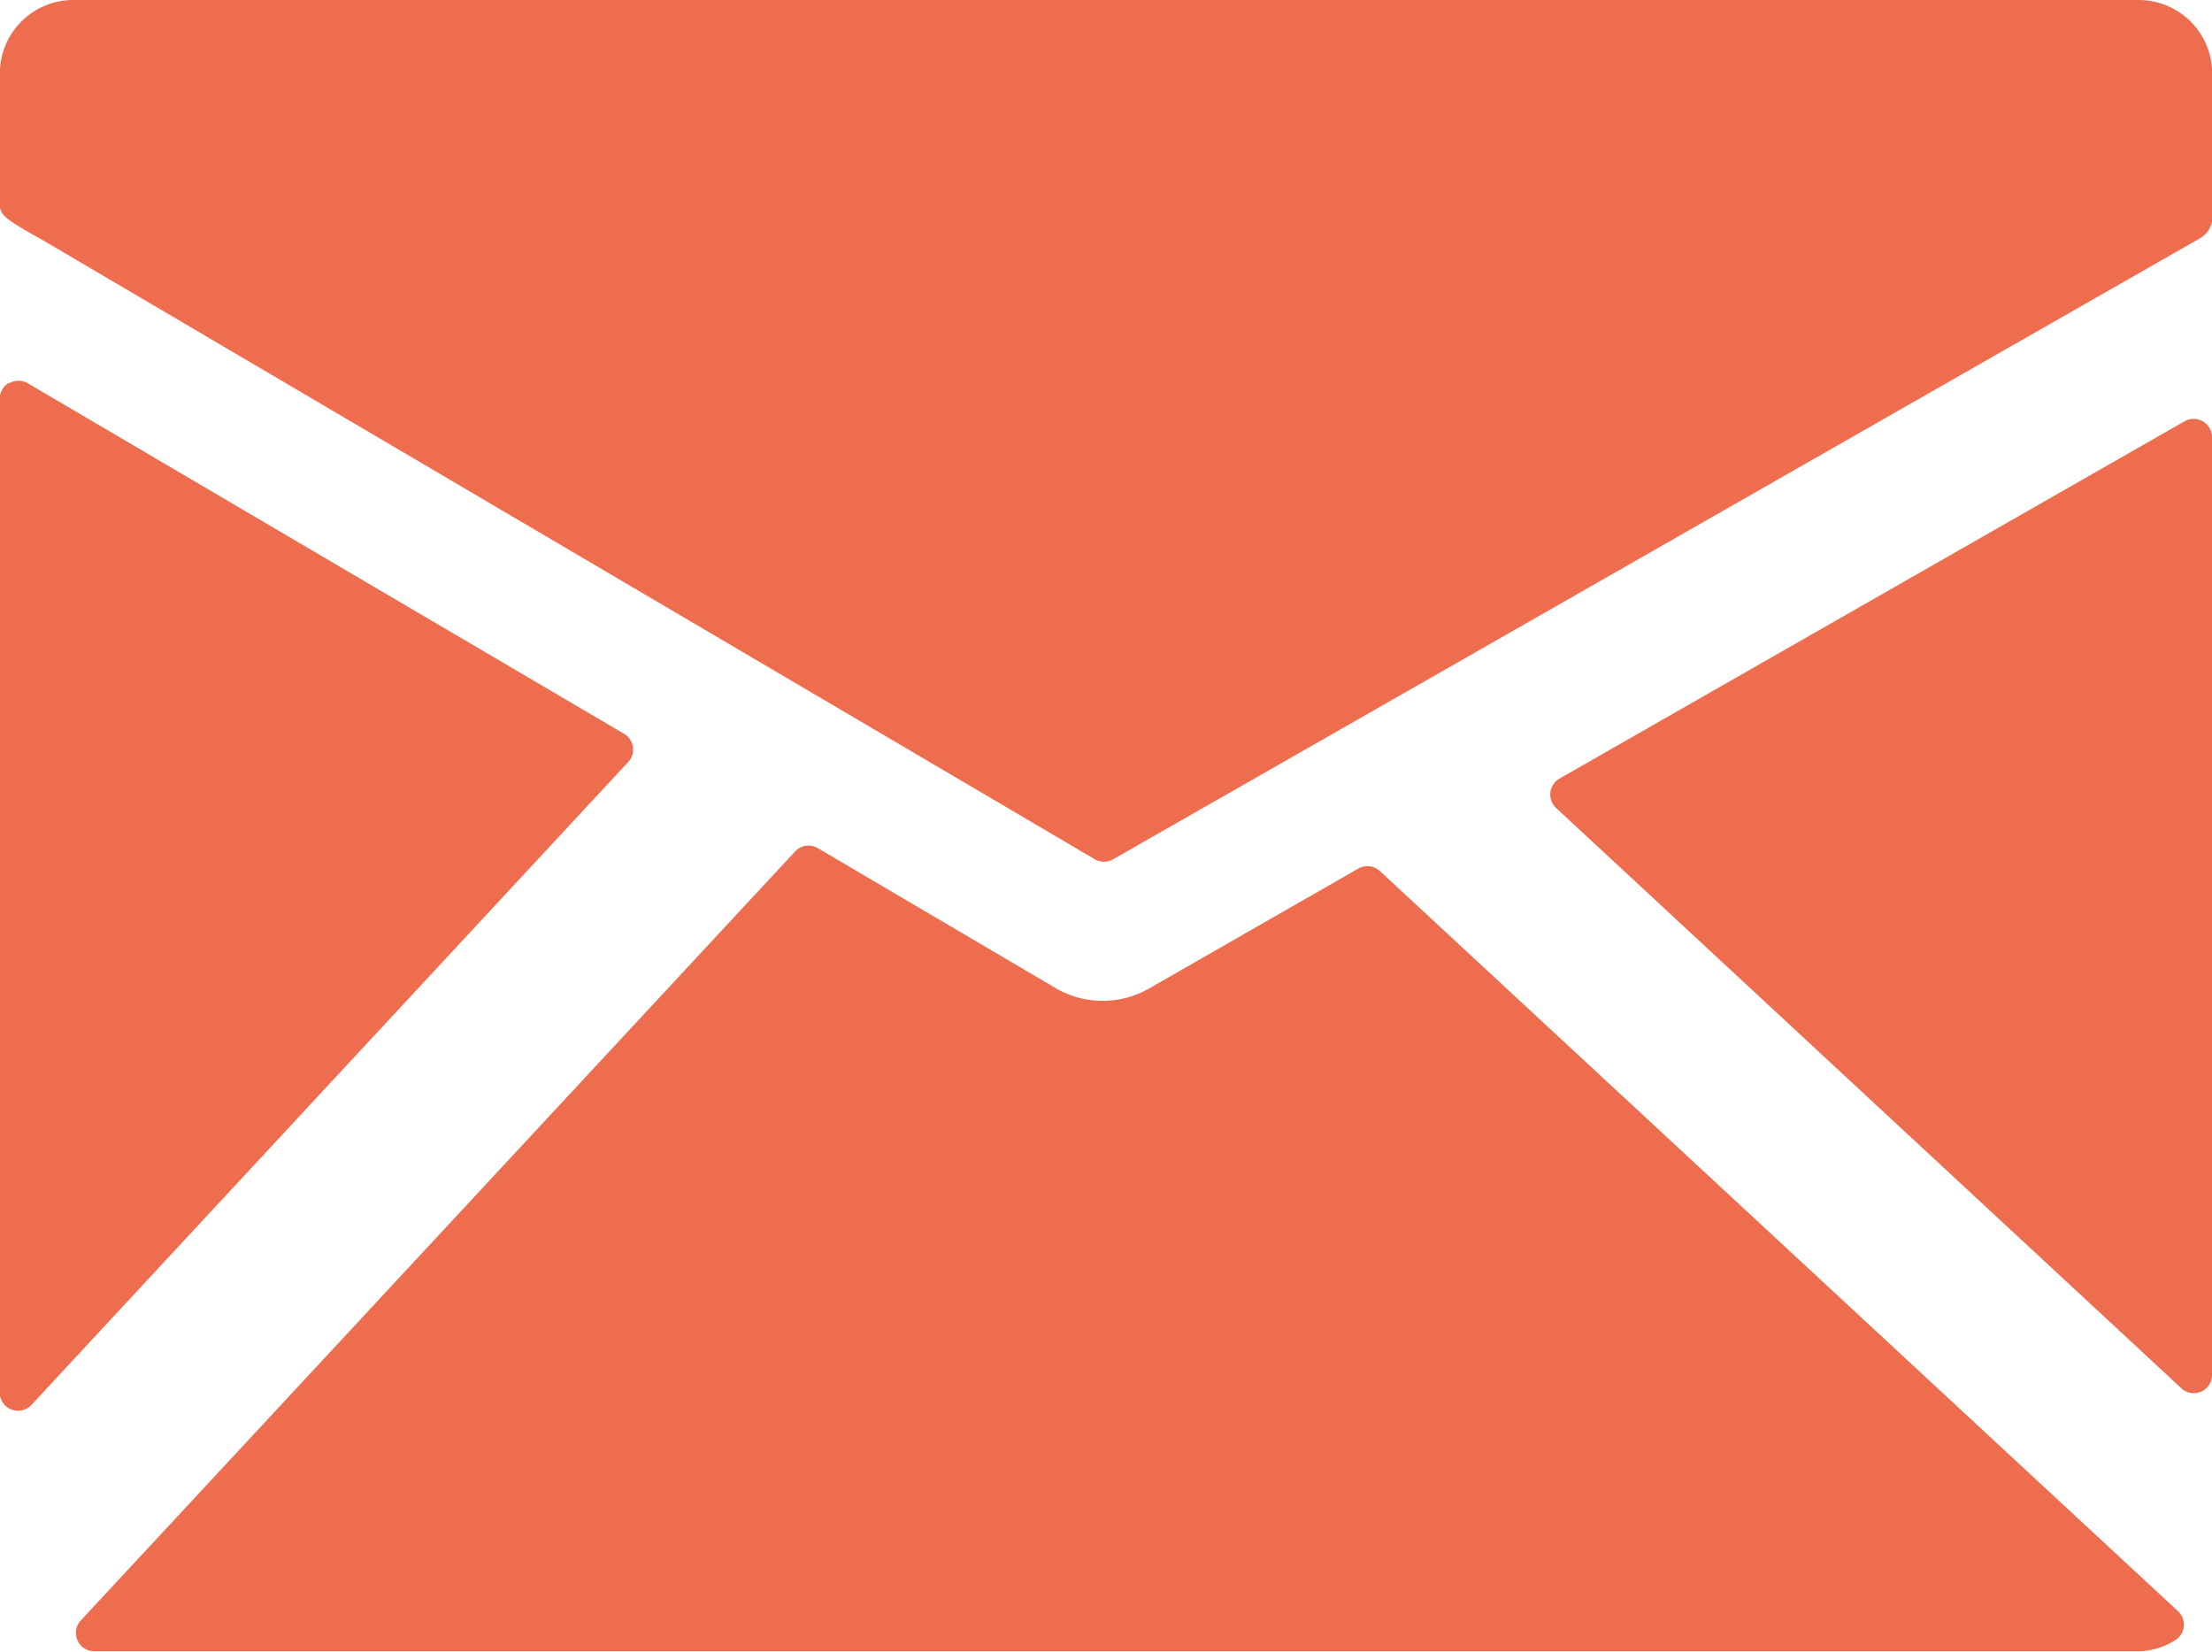
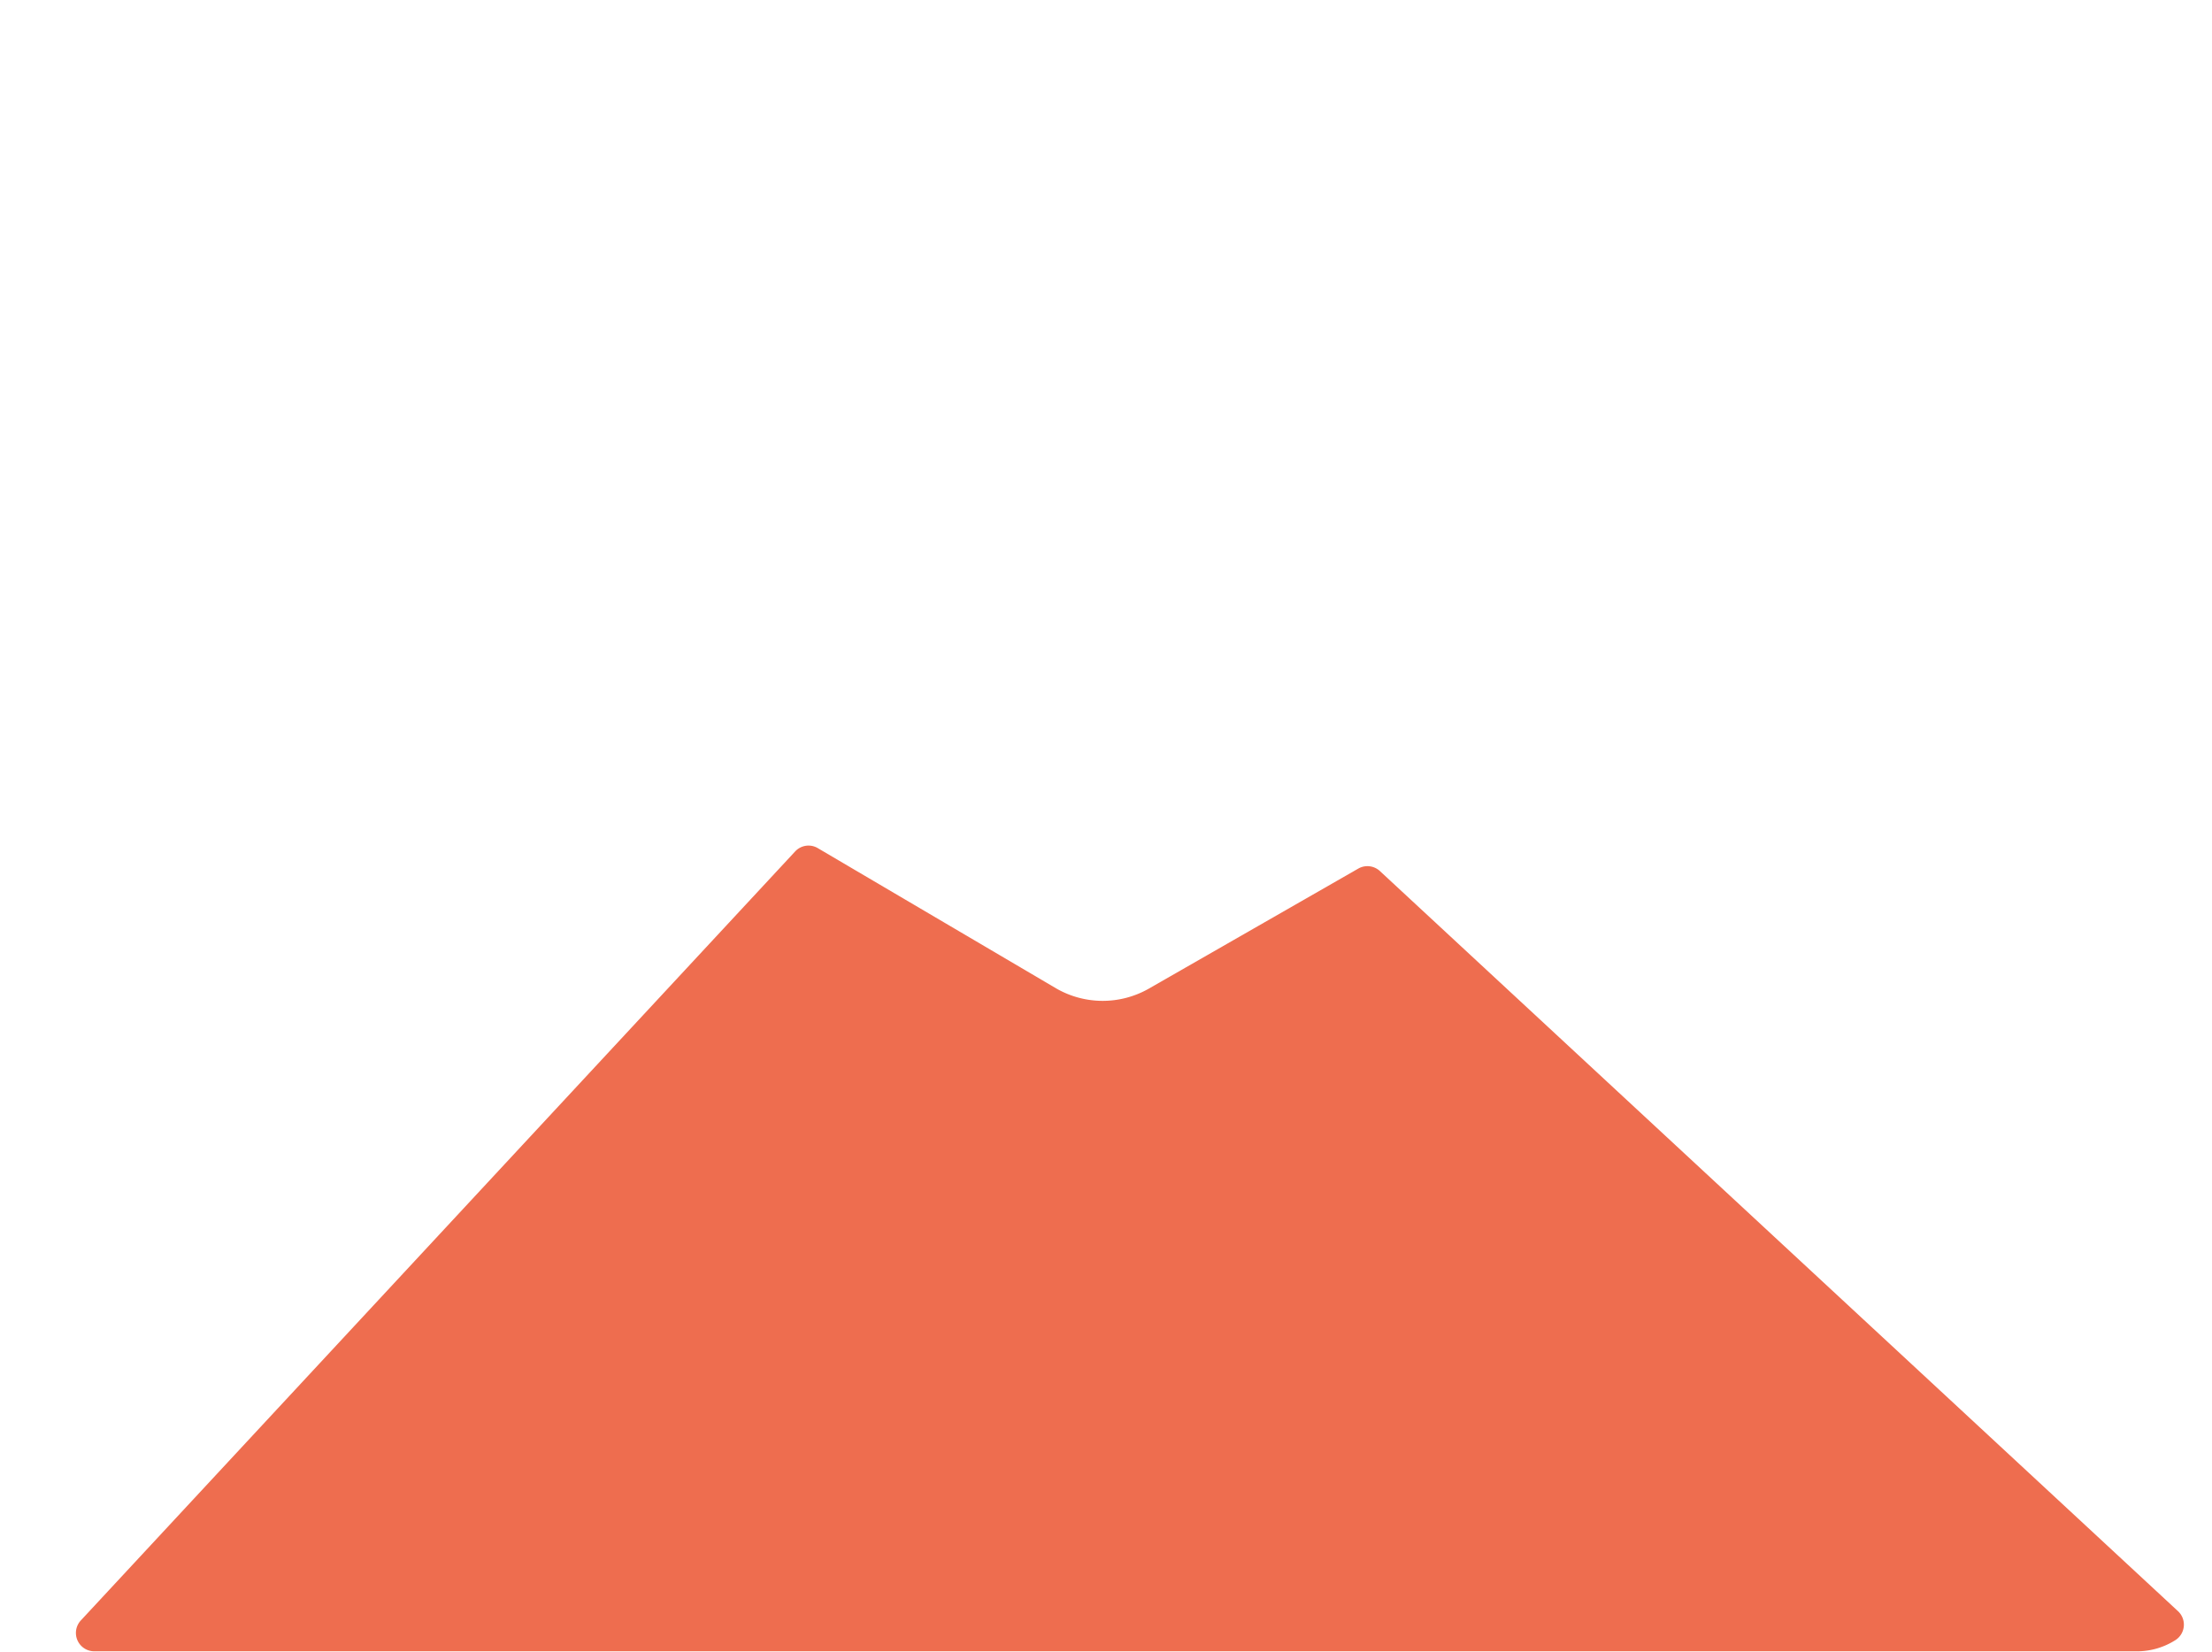
<svg xmlns="http://www.w3.org/2000/svg" width="13.727" height="10.251" viewBox="0 0 13.727 10.251">
  <g id="mail" transform="translate(0)">
-     <path id="Path_14462" data-name="Path 14462" d="M4.6,7.268H17.412a.456.456,0,0,1,.456.456v.917a.156.156,0,0,1-.083.11L11.048,12.6a.114.114,0,0,1-.114,0L4.4,8.755c-.037-.02-.134-.075-.171-.1s-.09-.057-.09-.111v-.82A.456.456,0,0,1,4.6,7.268Z" transform="translate(-4.14 -7.268)" fill="#ee6d4f" />
-     <path id="Path_14463" data-name="Path 14463" d="M23.991,12.818a.115.115,0,0,1,.115,0l3.7,2.175a.113.113,0,0,1,.026.176l-3.7,3.986a.114.114,0,0,1-.2-.078V12.916a.114.114,0,0,1,.057-.1Z" transform="translate(-23.934 -10.44)" fill="#ee6d4f" />
    <path id="Path_14464" data-name="Path 14464" d="M8.948,18.664a.113.113,0,0,1,.141-.021l1.482.872a.578.578,0,0,0,.572,0l1.3-.745a.114.114,0,0,1,.134.015l4.953,4.593a.114.114,0,0,1-.02.182.444.444,0,0,1-.227.067H4.6a.114.114,0,0,1-.084-.192Z" transform="translate(-4.014 -13.38)" fill="#ee6d4f" />
-     <path id="Path_14465" data-name="Path 14465" d="M4.177,15.4a.114.114,0,0,1,.02-.182L8.077,13a.114.114,0,0,1,.17.1v5.815A.113.113,0,0,1,8.056,19L4.177,15.4Z" transform="translate(5.48 -10.386)" fill="#ee6d4f" />
  </g>
</svg>